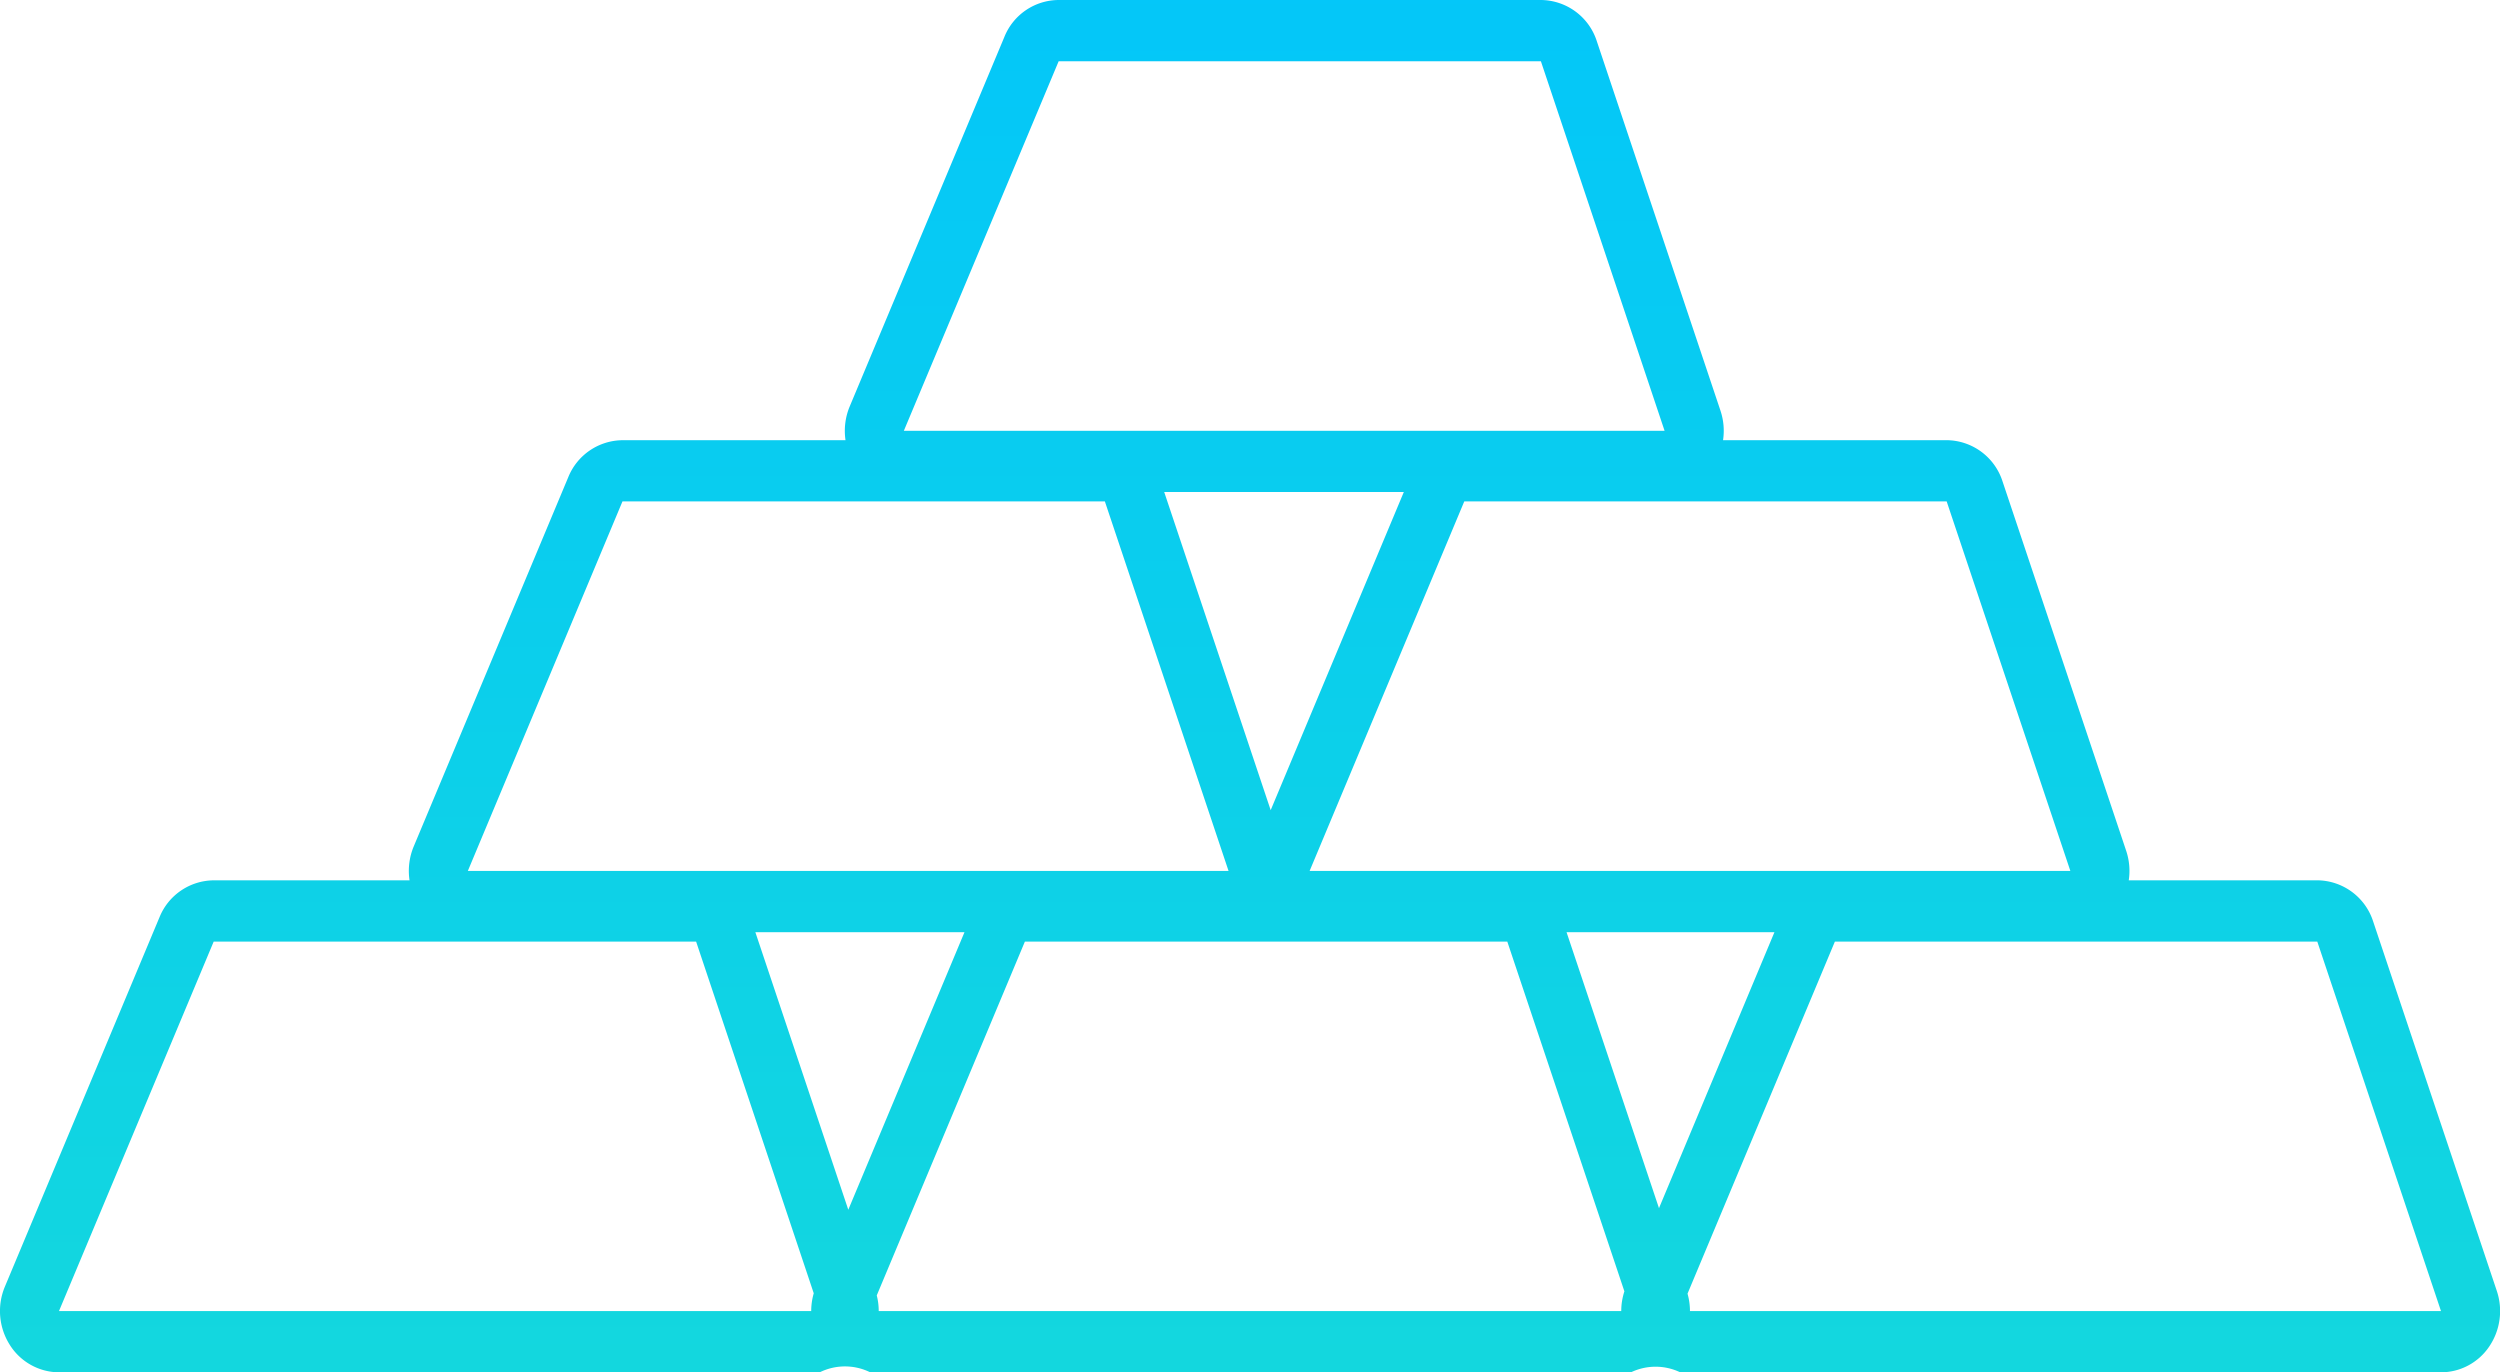
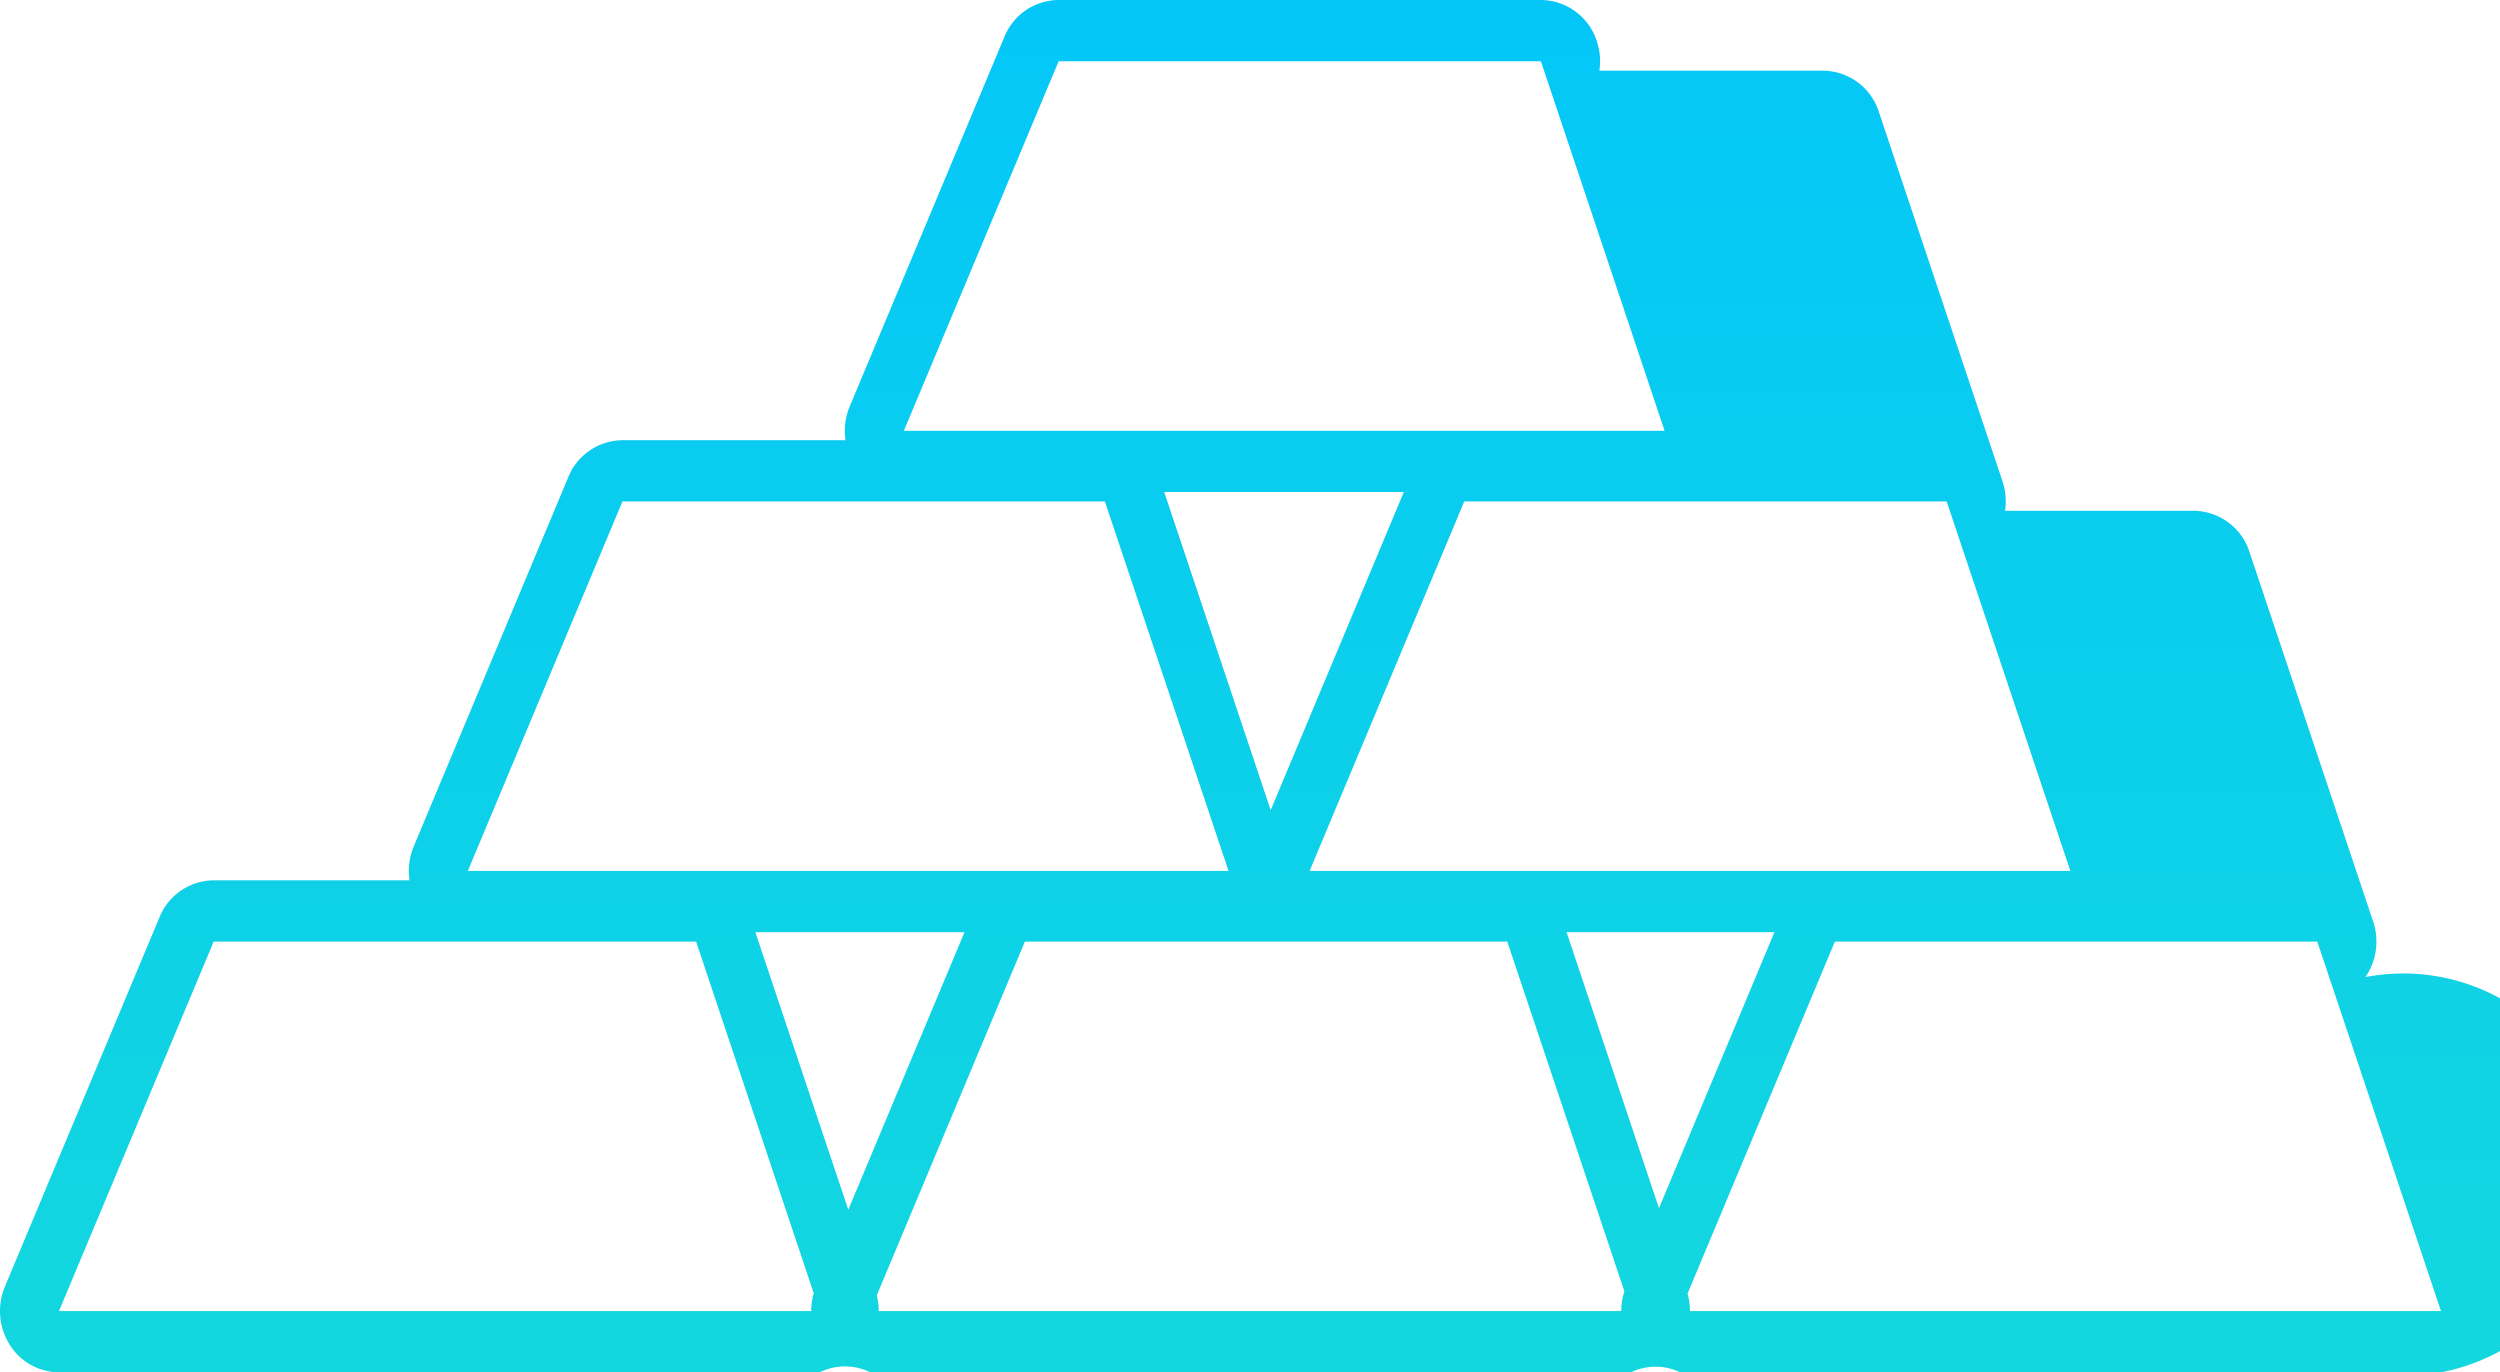
<svg xmlns="http://www.w3.org/2000/svg" width="114.769" height="63" viewBox="0 0 114.769 63">
  <defs>
    <linearGradient id="linear-gradient" x1="0.5" x2="0.5" y2="1" gradientUnits="objectBoundingBox">
      <stop offset="0" stop-color="#6db6ff" />
      <stop offset="0.481" stop-color="#00c3ff" />
      <stop offset="1" stop-color="#13d7de" />
    </linearGradient>
  </defs>
-   <path id="Union_1" data-name="Union 1" d="M6227.135,852a2.617,2.617,0,0,0-2.262,0H6189.95a2.618,2.618,0,0,0-2.319,0h-34.923a2.687,2.687,0,0,1-2.265-1.271,2.9,2.9,0,0,1-.219-2.661l7.1-16.964a2.709,2.709,0,0,1,2.485-1.69h8.992a2.918,2.918,0,0,1,.19-1.551l7.1-16.964a2.71,2.71,0,0,1,2.484-1.69h10.241a2.911,2.911,0,0,1,.193-1.553l7.1-16.962A2.7,2.7,0,0,1,6198.6,789h22.145a2.72,2.72,0,0,1,2.56,1.89l5.678,16.964a2.906,2.906,0,0,1,.118,1.354h10.271a2.718,2.718,0,0,1,2.558,1.887l5.678,16.964a2.906,2.906,0,0,1,.118,1.354h8.66a2.718,2.718,0,0,1,2.56,1.89l5.677,16.962a2.9,2.9,0,0,1-.351,2.554A2.677,2.677,0,0,1,6262.06,852Zm34.925-2.812-5.679-16.962h-22.146l-6.765,16.163a2.9,2.9,0,0,1,.112.8Zm-37.632,0a2.9,2.9,0,0,1,.144-.905l-5.376-16.057H6197.05l-6.8,16.243a2.9,2.9,0,0,1,.09.72Zm-71.72,0h34.533a2.944,2.944,0,0,1,.116-.817l-5.4-16.145H6159.81Zm36.235-4.651,5.334-12.741h-9.6Zm37.217-.073,5.3-12.668h-9.543Zm-16.039-15.481h34.924l-5.678-16.964h-22.146Zm-38.644,0H6206.4l-5.678-16.964h-22.146Zm36.857-2.79,6.112-14.605h-11Zm-16.841-17.416h34.924l-5.678-16.964H6198.6Z" transform="translate(-6150 -789)" fill="url(#linear-gradient)" />
+   <path id="Union_1" data-name="Union 1" d="M6227.135,852a2.617,2.617,0,0,0-2.262,0H6189.95a2.618,2.618,0,0,0-2.319,0h-34.923a2.687,2.687,0,0,1-2.265-1.271,2.9,2.9,0,0,1-.219-2.661l7.1-16.964a2.709,2.709,0,0,1,2.485-1.69h8.992a2.918,2.918,0,0,1,.19-1.551l7.1-16.964a2.71,2.71,0,0,1,2.484-1.69h10.241a2.911,2.911,0,0,1,.193-1.553l7.1-16.962A2.7,2.7,0,0,1,6198.6,789h22.145a2.72,2.72,0,0,1,2.56,1.89a2.906,2.906,0,0,1,.118,1.354h10.271a2.718,2.718,0,0,1,2.558,1.887l5.678,16.964a2.906,2.906,0,0,1,.118,1.354h8.66a2.718,2.718,0,0,1,2.56,1.89l5.677,16.962a2.9,2.9,0,0,1-.351,2.554A2.677,2.677,0,0,1,6262.06,852Zm34.925-2.812-5.679-16.962h-22.146l-6.765,16.163a2.9,2.9,0,0,1,.112.8Zm-37.632,0a2.9,2.9,0,0,1,.144-.905l-5.376-16.057H6197.05l-6.8,16.243a2.9,2.9,0,0,1,.09.72Zm-71.72,0h34.533a2.944,2.944,0,0,1,.116-.817l-5.4-16.145H6159.81Zm36.235-4.651,5.334-12.741h-9.6Zm37.217-.073,5.3-12.668h-9.543Zm-16.039-15.481h34.924l-5.678-16.964h-22.146Zm-38.644,0H6206.4l-5.678-16.964h-22.146Zm36.857-2.79,6.112-14.605h-11Zm-16.841-17.416h34.924l-5.678-16.964H6198.6Z" transform="translate(-6150 -789)" fill="url(#linear-gradient)" />
</svg>